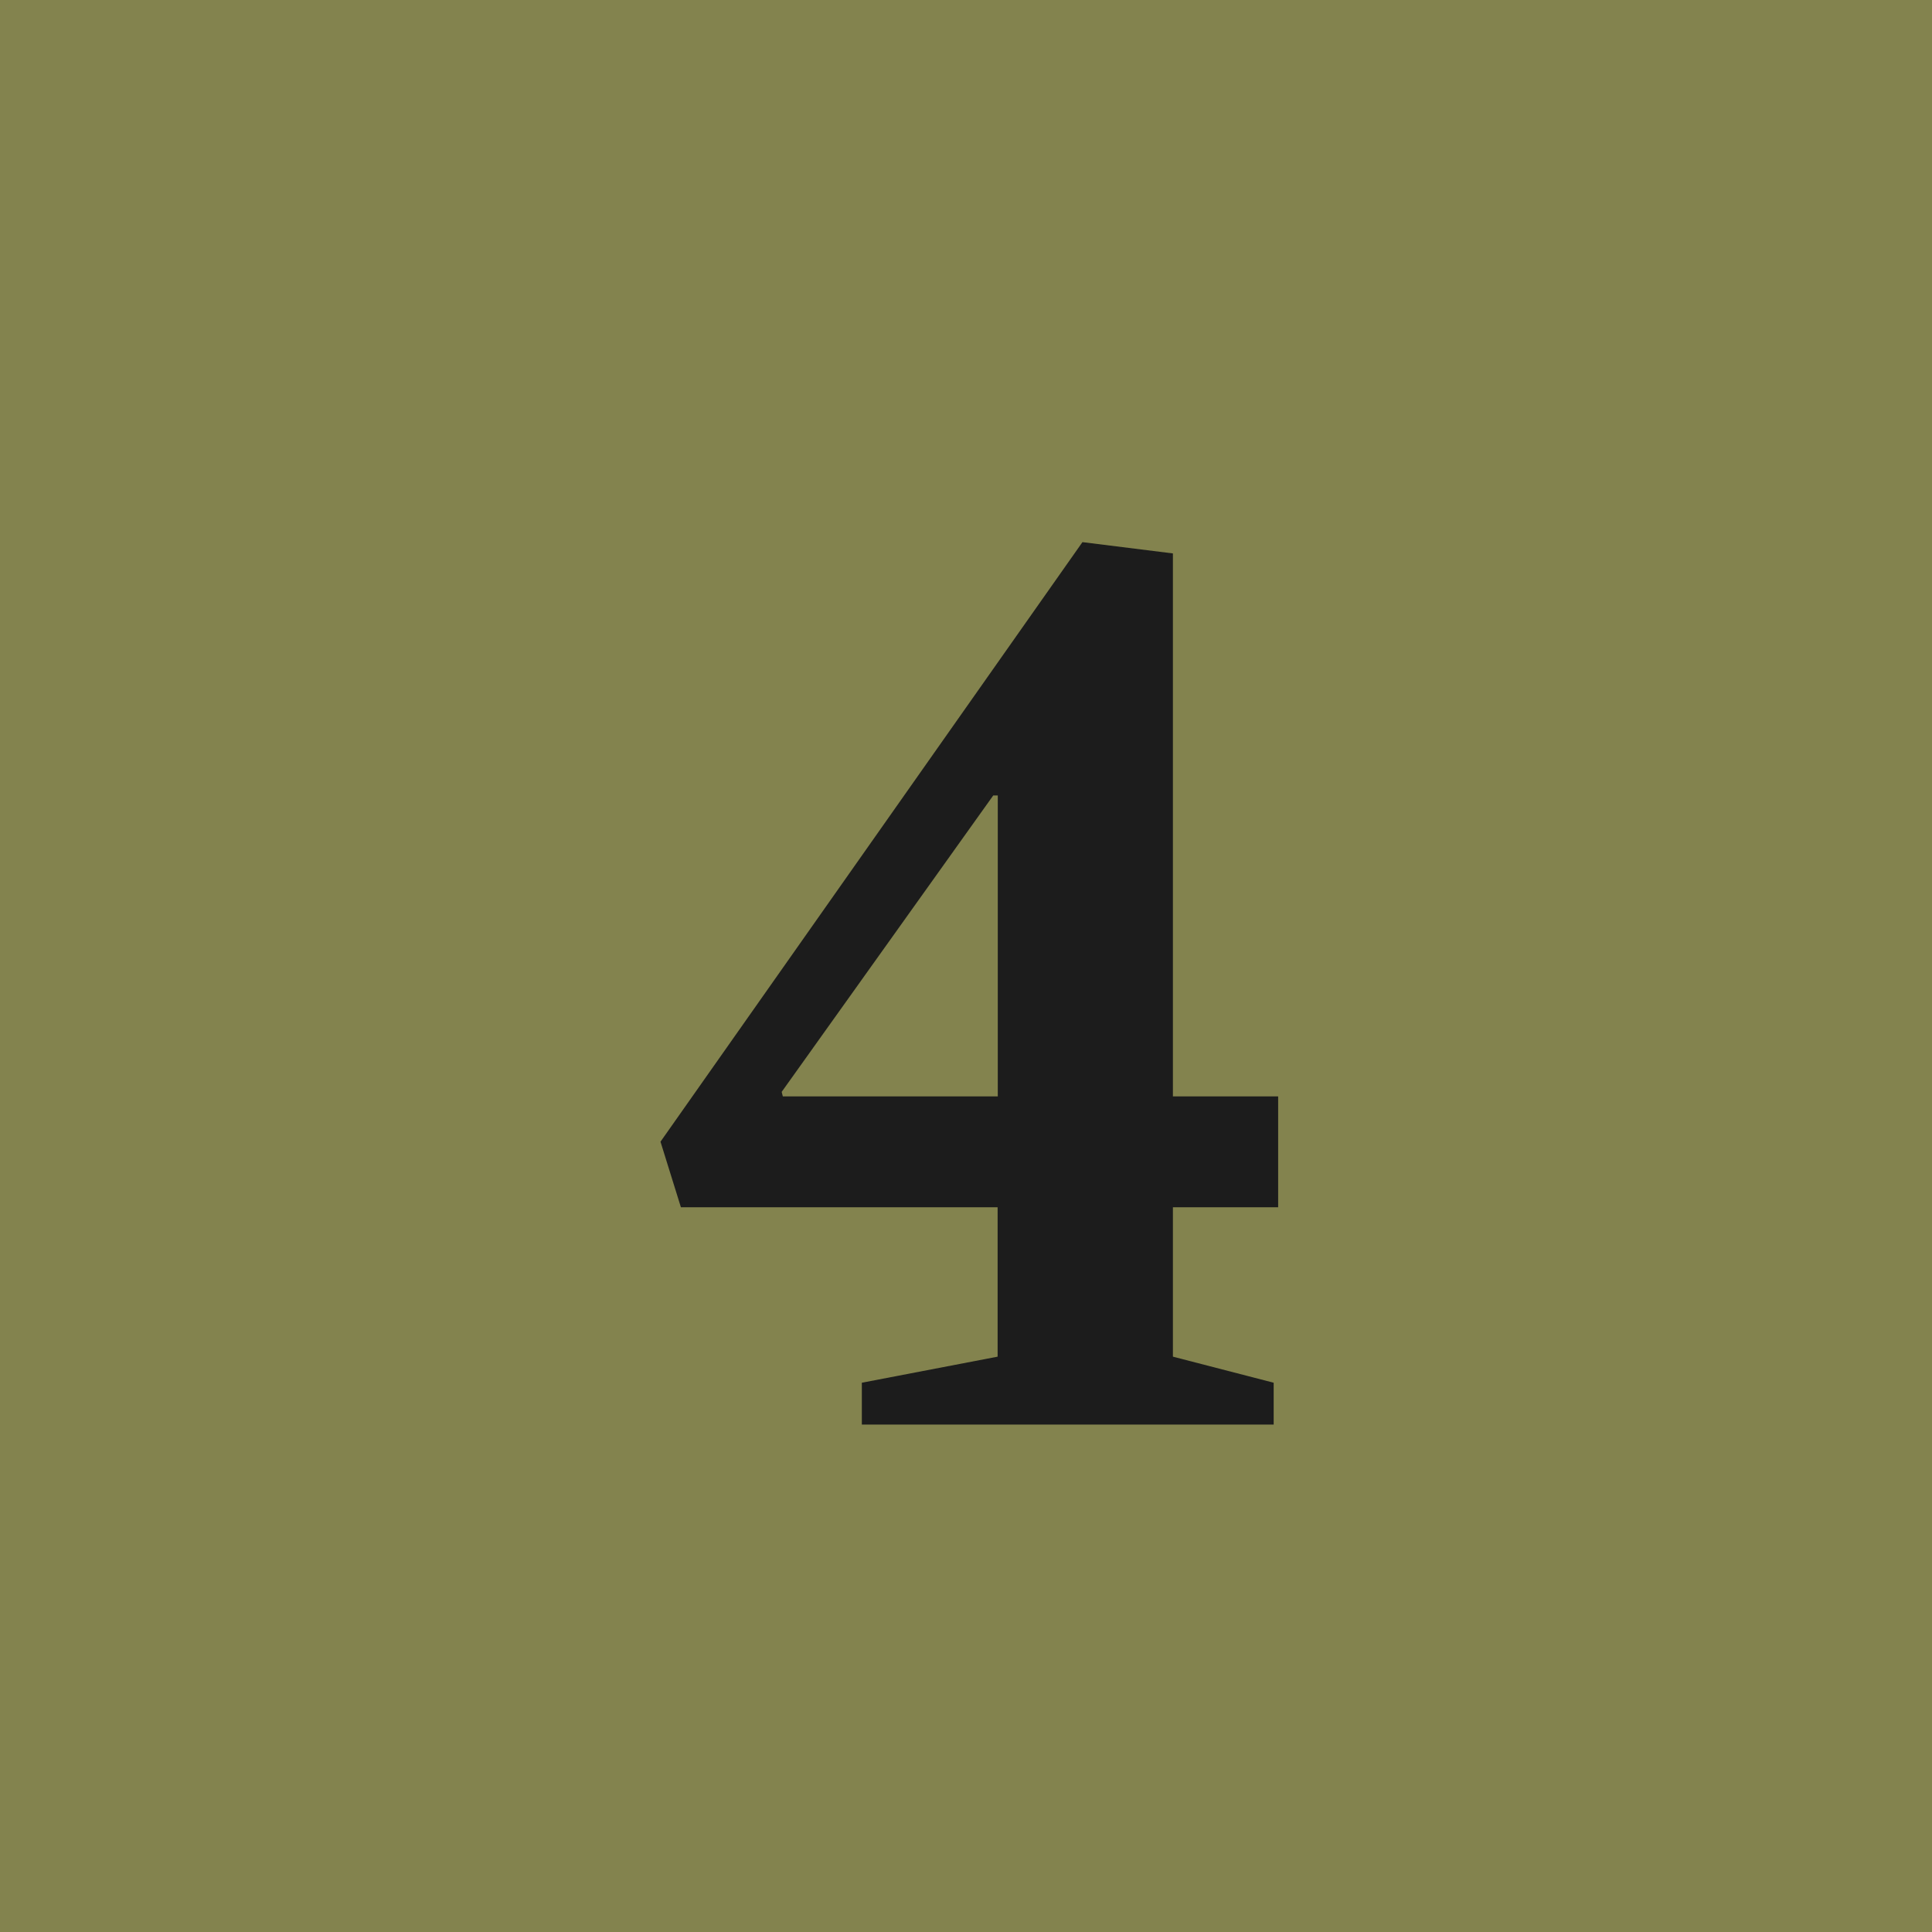
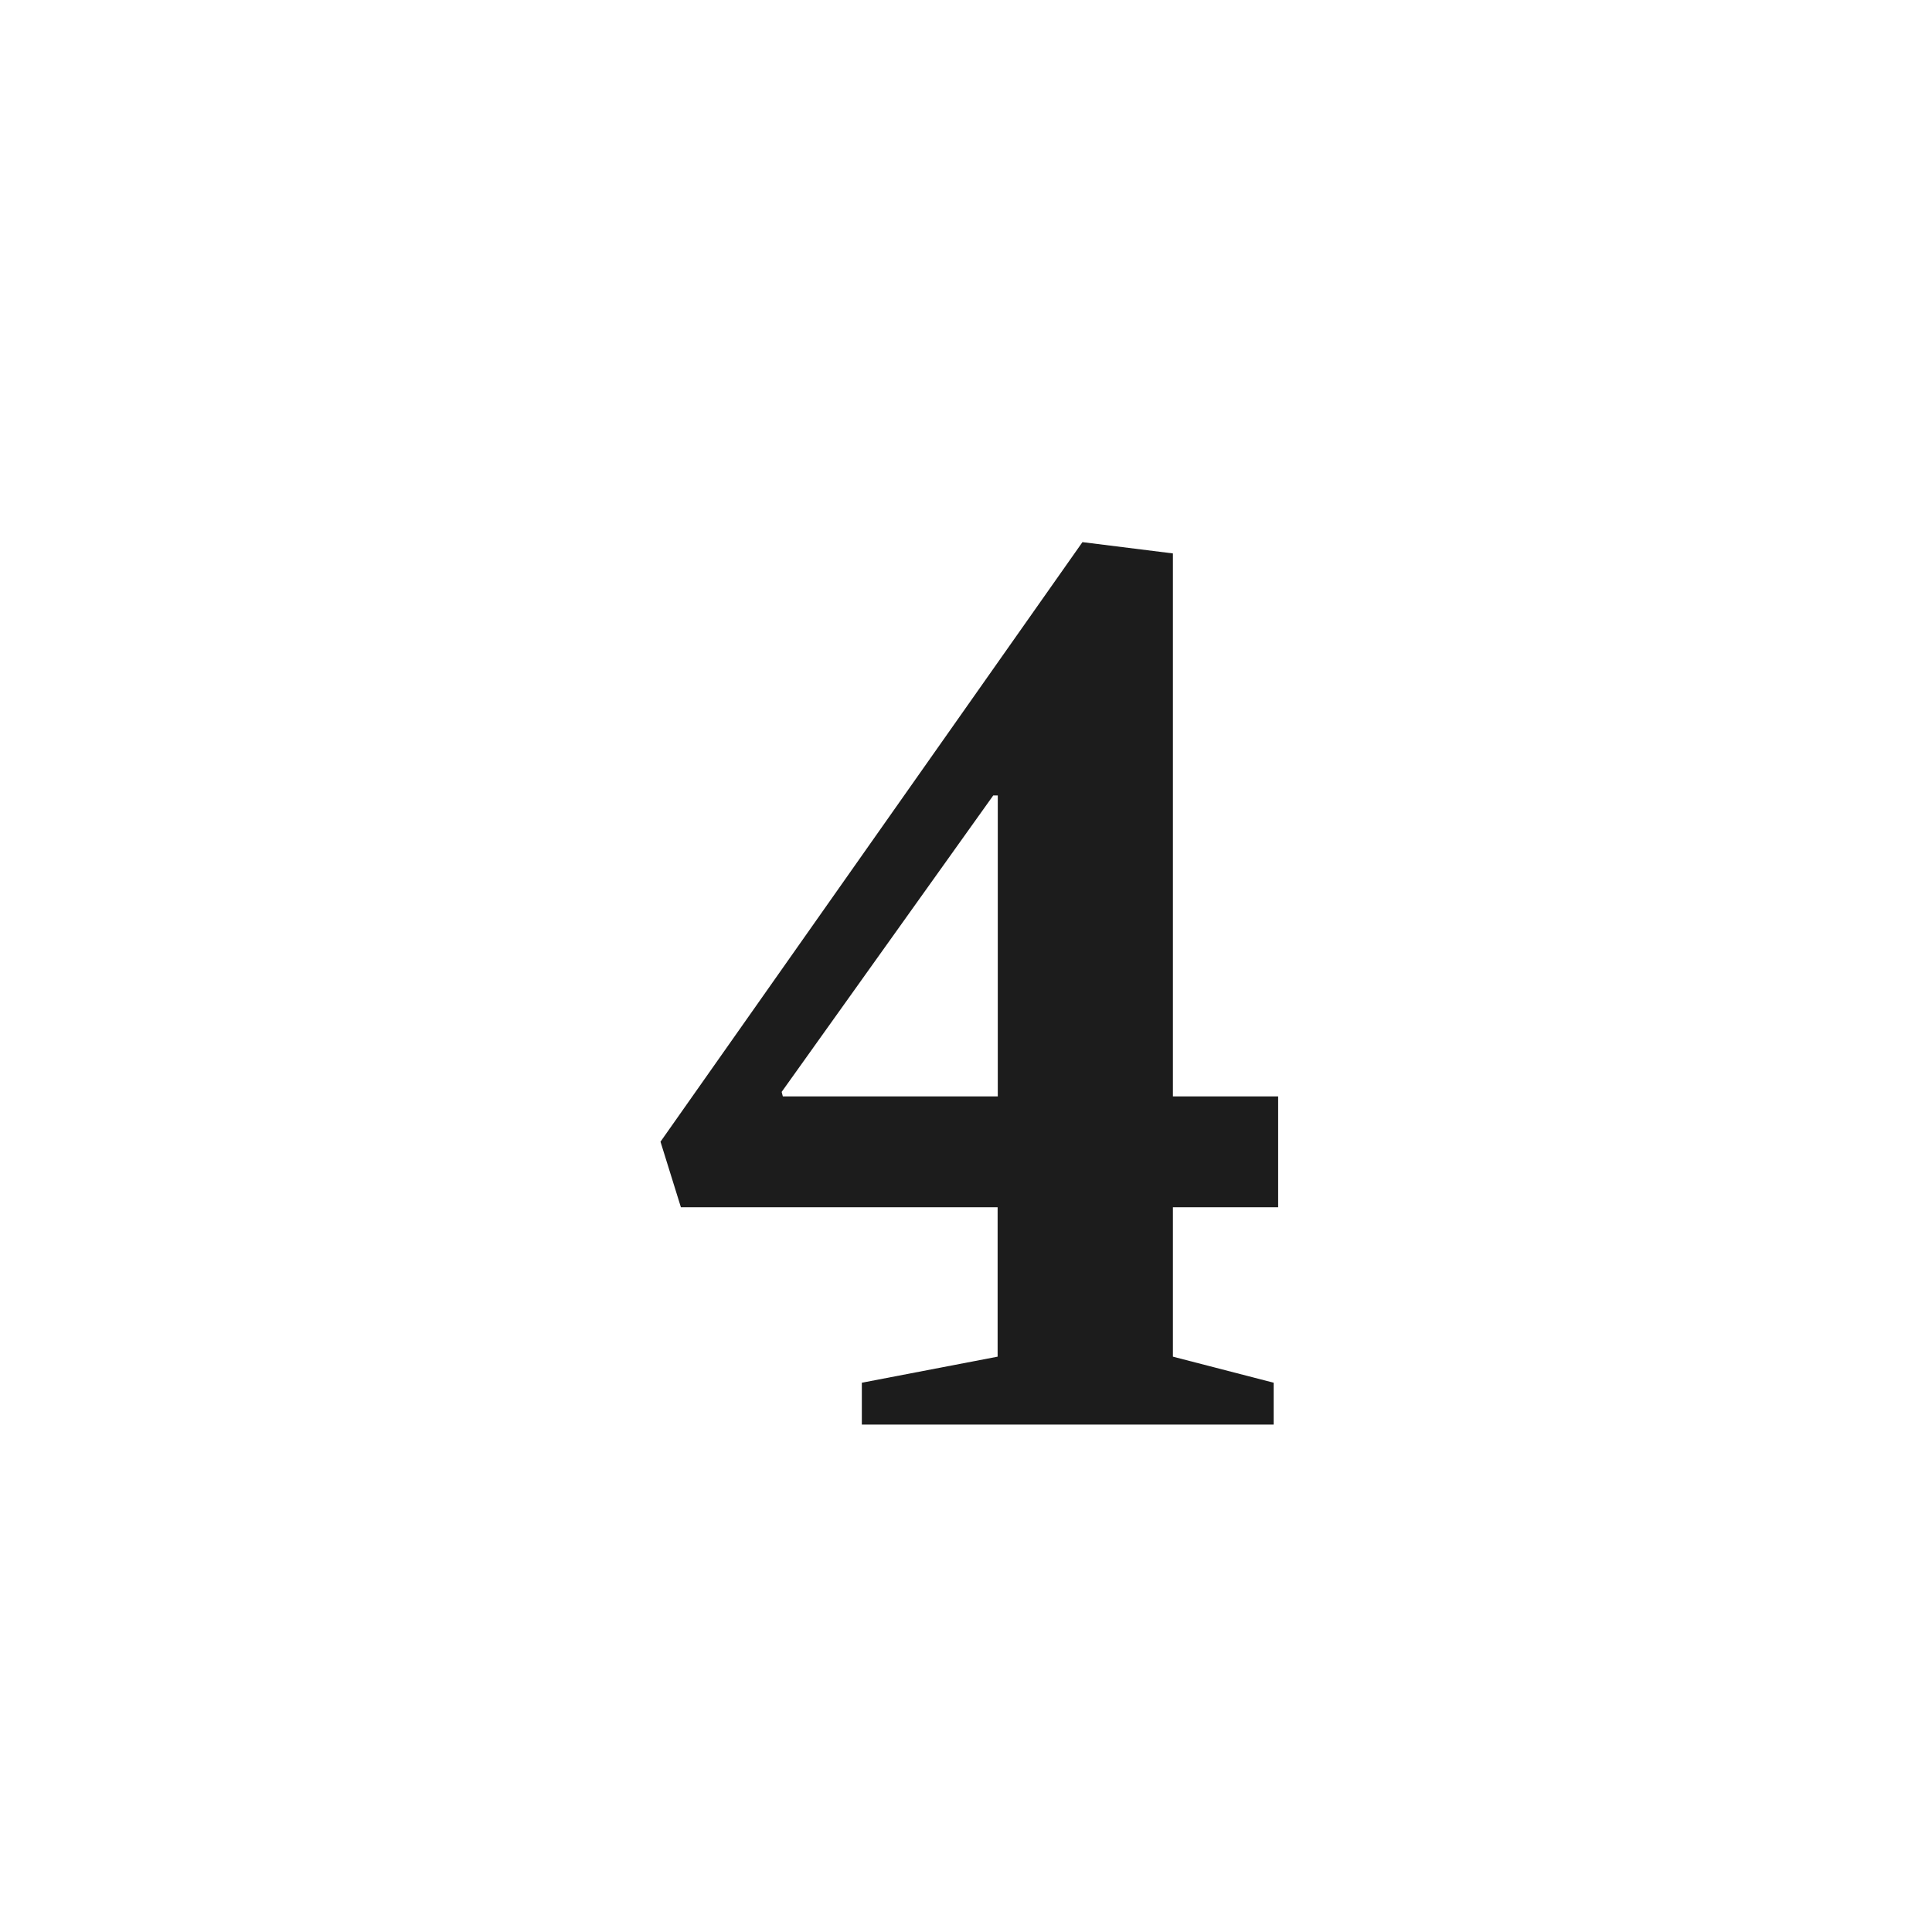
<svg xmlns="http://www.w3.org/2000/svg" id="Graphics" viewBox="0 0 116.39 116.39">
  <defs>
    <style>
      .cls-1 {
        fill: #1c1c1c;
      }

      .cls-2 {
        fill: #83834e;
      }
    </style>
  </defs>
-   <rect class="cls-2" y="-.5" width="117" height="117" />
  <path class="cls-1" d="M41.02,72.73l-1.23-3.95,25.42-36.12,5.45.68v32.71h6.34v6.68h-6.34v9l6.07,1.57v2.52h-24.81v-2.52l8.18-1.57v-9h-19.08ZM59.83,47.93l-12.74,17.85.07.27h12.95v-18.13h-.27Z" />
</svg>